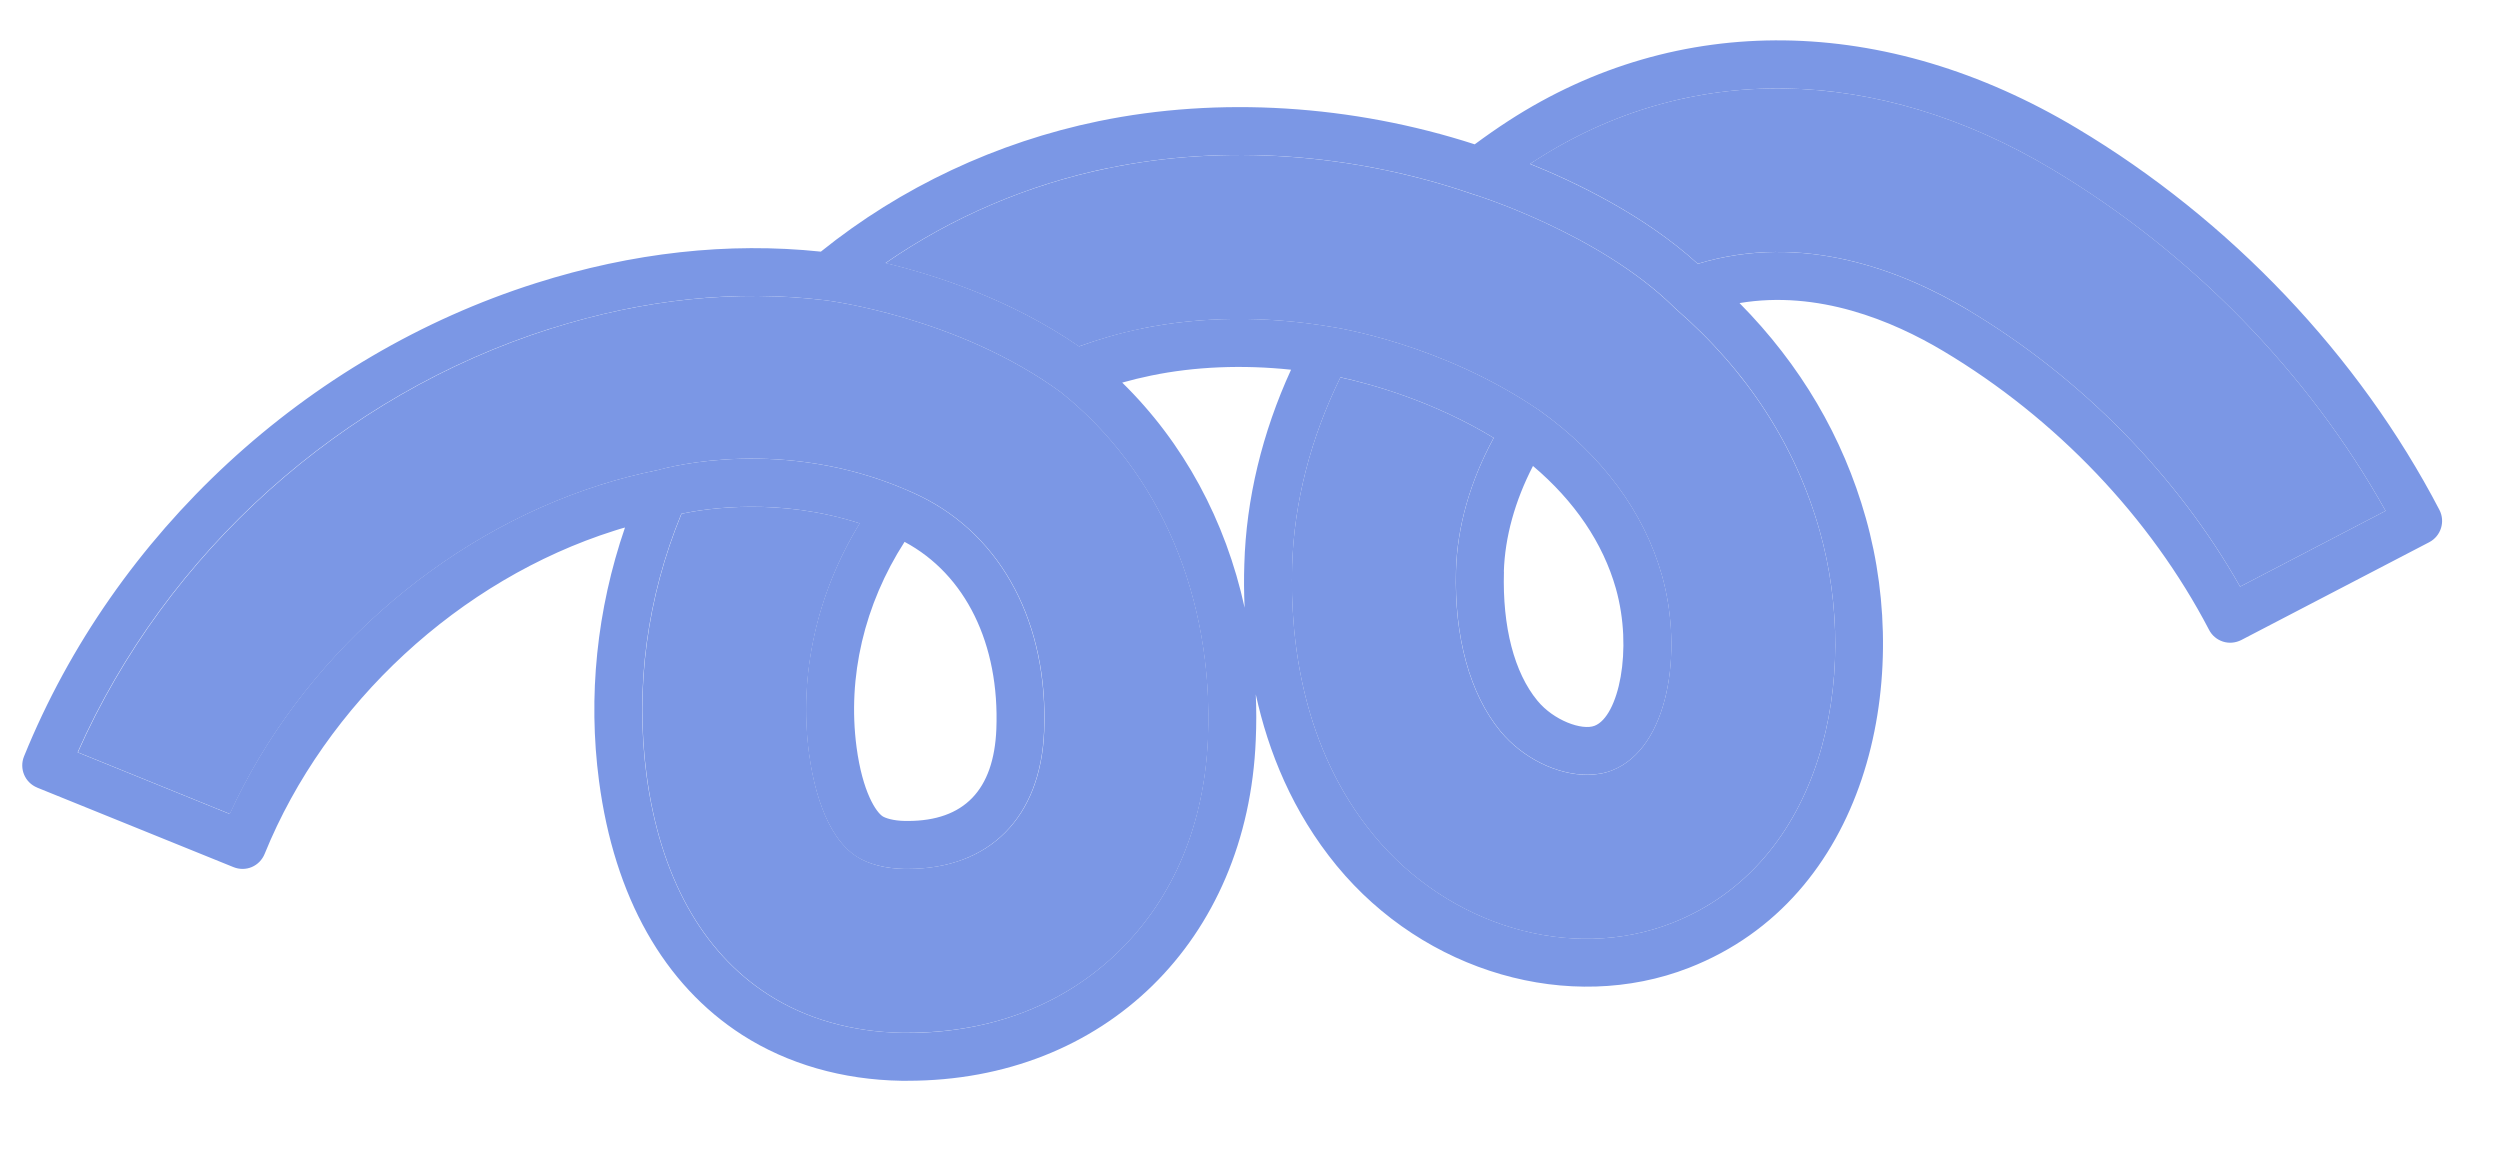
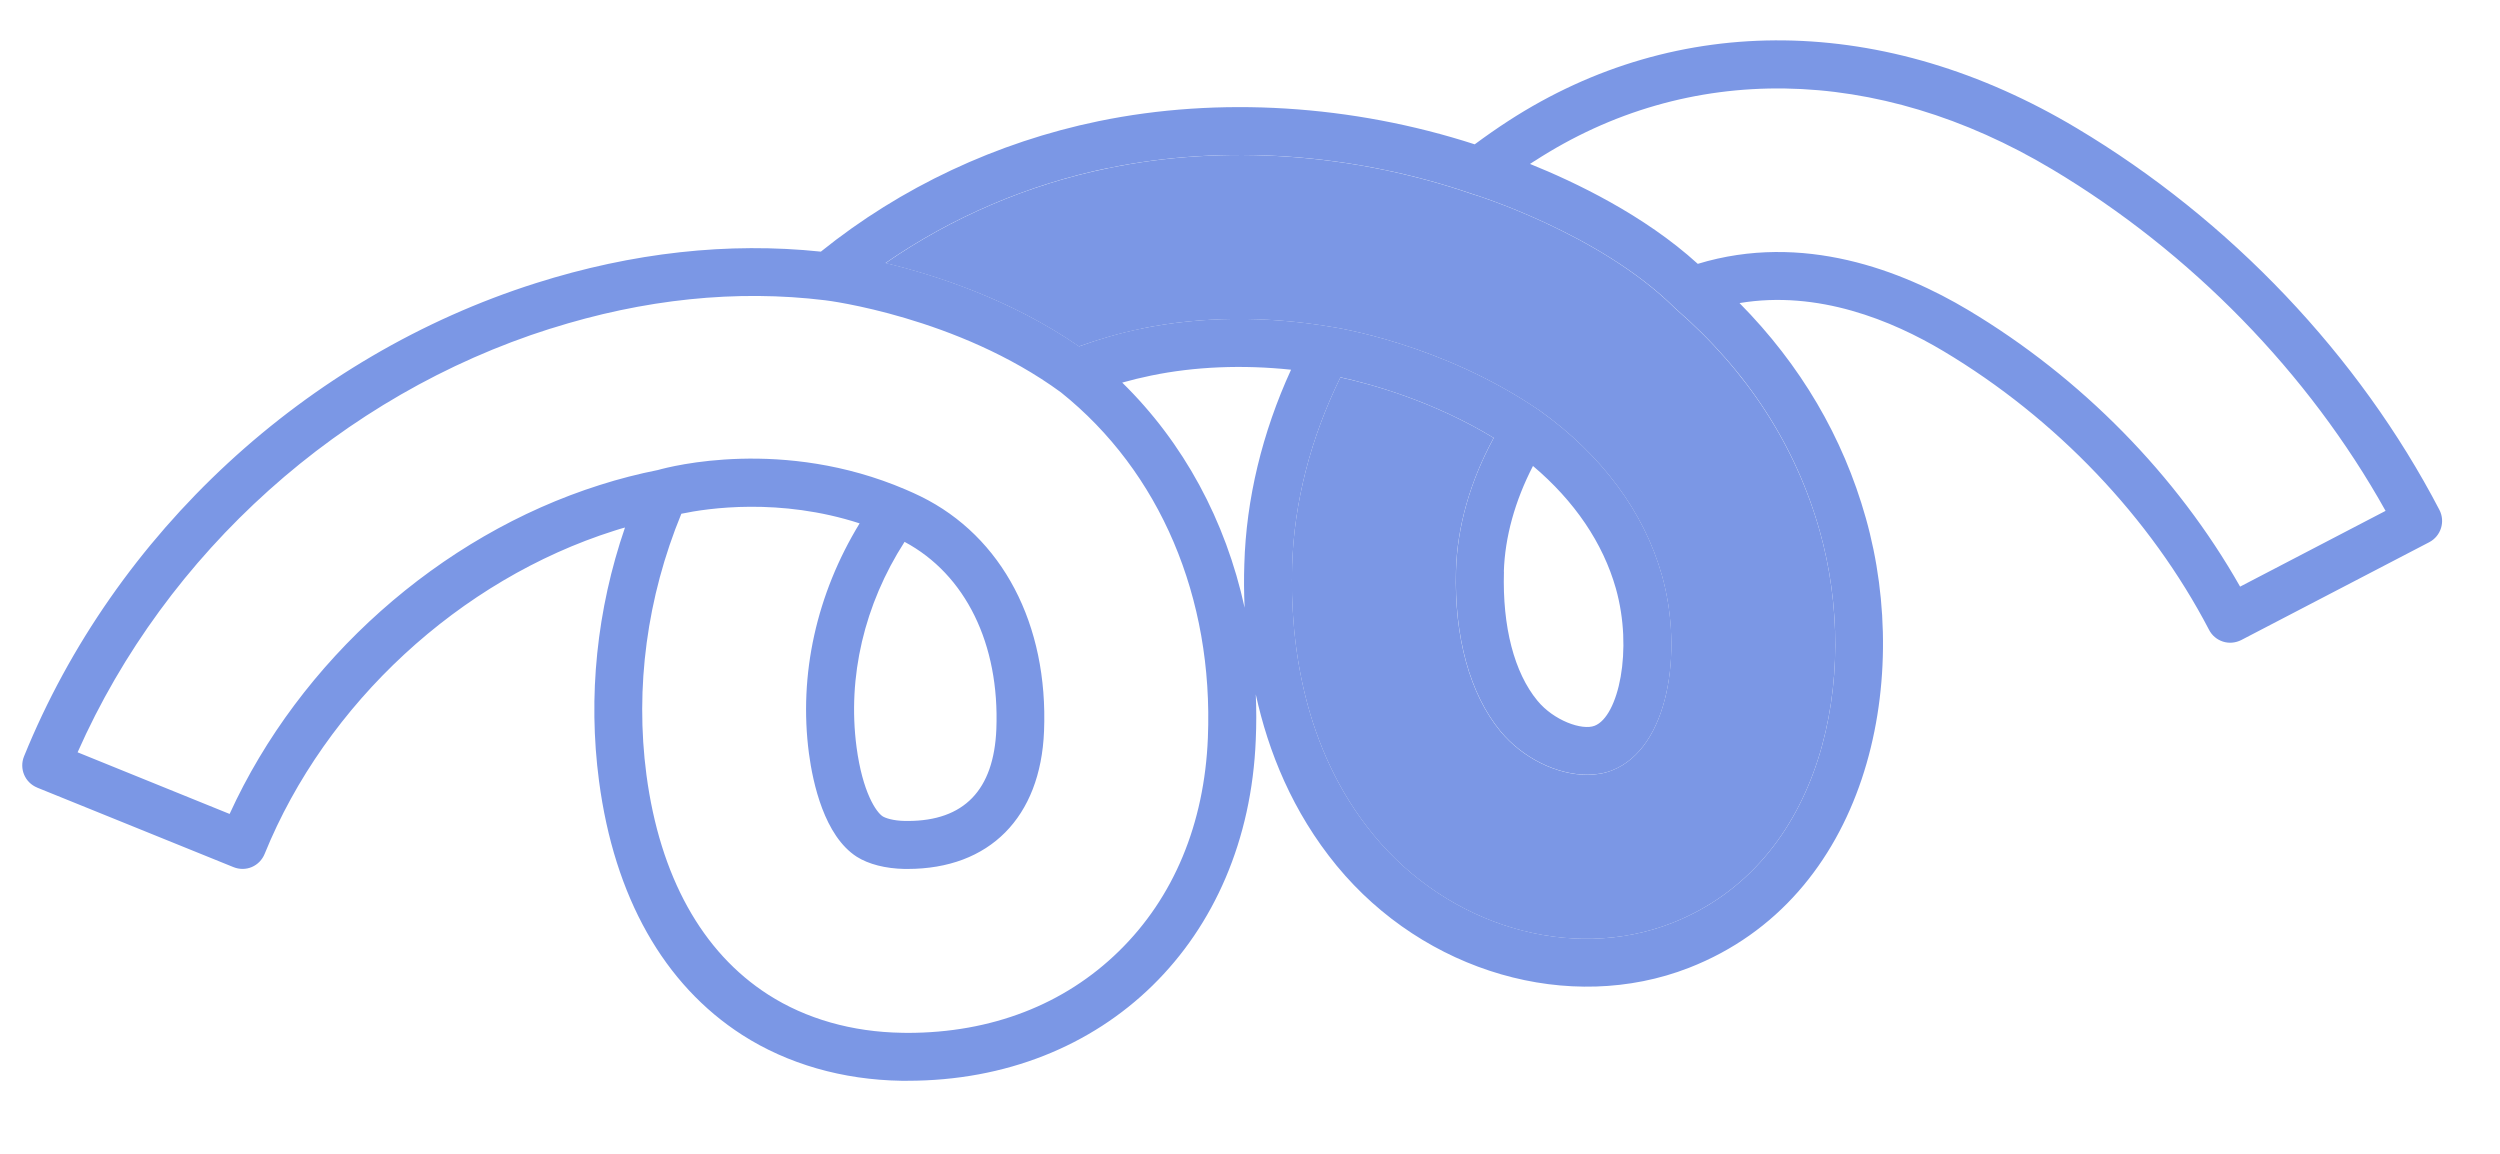
<svg xmlns="http://www.w3.org/2000/svg" width="26" height="12" viewBox="0 0 26 12" fill="none">
-   <path d="M6.24 5.044C6.44 4.981 6.643 4.928 6.845 4.888C6.976 4.851 8.145 4.546 9.419 5.091C9.473 5.113 9.527 5.138 9.578 5.163C10.426 5.58 10.905 6.492 10.86 7.605C10.824 8.501 10.293 9.036 9.44 9.036C9.429 9.036 9.418 9.036 9.407 9.036C9.211 9.034 9.035 8.988 8.912 8.909C8.575 8.693 8.456 8.144 8.415 7.836C8.307 7.015 8.494 6.177 8.942 5.443C8.111 5.174 7.362 5.285 7.088 5.343C6.731 6.211 6.605 7.147 6.725 8.059C6.864 9.112 7.302 9.902 7.991 10.344C8.383 10.596 8.864 10.733 9.382 10.741C9.402 10.741 9.42 10.741 9.44 10.741C10.312 10.741 11.072 10.447 11.639 9.892C12.208 9.335 12.528 8.567 12.564 7.673C12.623 6.214 12.066 4.904 11.035 4.08C9.962 3.295 8.599 3.124 8.585 3.123C7.661 3.011 6.699 3.11 5.727 3.418C3.554 4.106 1.733 5.743 0.81 7.824L2.391 8.465C3.119 6.871 4.574 5.572 6.242 5.044H6.24Z" fill="#7B97E5" />
-   <path d="M20.468 3.224C21.644 3.927 22.641 4.942 23.297 6.101L24.81 5.313C24.01 3.878 22.787 2.623 21.343 1.76C19.518 0.67 17.556 0.639 15.958 1.674C15.943 1.684 15.928 1.694 15.913 1.704C16.375 1.89 17.097 2.233 17.657 2.743C18.751 2.411 19.783 2.814 20.468 3.223L20.468 3.224Z" fill="#7B97E5" />
  <path d="M11.87 3.418C12.484 3.291 13.165 3.285 13.841 3.399C13.895 3.407 14.995 3.575 16.01 4.269C16.011 4.269 16.012 4.27 16.012 4.27C16.013 4.271 16.014 4.271 16.015 4.272C16.659 4.733 17.098 5.326 17.284 5.985C17.508 6.779 17.353 7.783 16.765 8.012C16.685 8.044 16.598 8.058 16.506 8.058C16.194 8.058 15.836 7.887 15.603 7.604C15.286 7.218 15.122 6.624 15.142 5.931C15.155 5.475 15.29 5.004 15.534 4.554C14.893 4.165 14.242 3.99 13.94 3.925C13.63 4.556 13.457 5.229 13.438 5.882C13.415 6.664 13.545 7.785 14.287 8.687C15.065 9.633 16.339 10.009 17.385 9.601C18.959 8.986 19.354 7.04 18.925 5.522C18.674 4.634 18.171 3.858 17.43 3.215C17.427 3.212 17.425 3.209 17.422 3.207C17.421 3.206 17.419 3.205 17.418 3.204C16.631 2.422 15.324 2.021 15.311 2.018C15.309 2.017 15.308 2.016 15.306 2.016C15.305 2.016 15.303 2.015 15.302 2.015C14.074 1.594 12.733 1.499 11.525 1.749C10.691 1.92 9.9 2.259 9.209 2.737C9.724 2.86 10.51 3.113 11.221 3.603C11.432 3.527 11.649 3.464 11.87 3.419L11.87 3.418Z" fill="#7B97E5" />
  <path d="M0.386 8.191L2.428 9.018C2.49 9.043 2.558 9.043 2.619 9.017C2.68 8.991 2.727 8.942 2.752 8.881C3.387 7.317 4.781 6.028 6.39 5.519C6.427 5.507 6.463 5.496 6.5 5.486C6.207 6.339 6.113 7.242 6.23 8.124C6.389 9.327 6.904 10.24 7.72 10.764C8.191 11.066 8.763 11.23 9.373 11.24C9.395 11.24 9.416 11.24 9.438 11.24C11.487 11.24 12.976 9.782 13.06 7.694C13.067 7.535 13.067 7.377 13.06 7.221C13.19 7.816 13.442 8.444 13.902 9.004C14.816 10.114 16.323 10.55 17.566 10.065C19.414 9.343 19.893 7.116 19.404 5.386C19.167 4.544 18.726 3.795 18.091 3.152C18.908 3.015 19.678 3.333 20.212 3.652C21.384 4.352 22.365 5.382 22.974 6.55C23.004 6.609 23.057 6.653 23.12 6.673C23.183 6.693 23.251 6.686 23.31 6.656L25.264 5.639C25.386 5.575 25.433 5.425 25.37 5.303C24.533 3.696 23.194 2.286 21.598 1.333C19.605 0.142 17.45 0.115 15.688 1.257C15.569 1.334 15.452 1.416 15.337 1.501C14.061 1.088 12.677 1.002 11.426 1.26C10.365 1.479 9.369 1.947 8.537 2.617C7.575 2.516 6.579 2.626 5.575 2.944C3.184 3.701 1.193 5.542 0.25 7.866C0.198 7.994 0.259 8.139 0.387 8.191H0.386ZM12.941 5.868C12.936 6.01 12.937 6.161 12.944 6.32C12.746 5.412 12.309 4.604 11.671 3.979C11.77 3.951 11.87 3.927 11.971 3.906C12.426 3.812 12.923 3.792 13.427 3.845C13.127 4.499 12.96 5.192 12.941 5.868ZM15.959 1.675C17.556 0.639 19.519 0.67 21.343 1.761C22.787 2.624 24.01 3.879 24.81 5.313L23.297 6.101C22.641 4.943 21.645 3.927 20.468 3.224C19.783 2.815 18.751 2.411 17.657 2.744C17.097 2.234 16.374 1.891 15.912 1.705C15.928 1.695 15.943 1.685 15.958 1.675L15.959 1.675ZM11.526 1.748C12.733 1.499 14.075 1.593 15.303 2.014C15.304 2.015 15.306 2.015 15.307 2.015C15.308 2.015 15.31 2.016 15.312 2.017C15.325 2.021 16.632 2.422 17.419 3.203C17.42 3.204 17.422 3.205 17.423 3.206C17.426 3.208 17.428 3.211 17.431 3.214C18.172 3.857 18.675 4.633 18.925 5.521C19.354 7.039 18.96 8.985 17.386 9.6C16.34 10.008 15.066 9.632 14.288 8.686C13.545 7.784 13.416 6.663 13.439 5.882C13.457 5.228 13.631 4.555 13.941 3.924C14.242 3.99 14.894 4.165 15.535 4.554C15.291 5.003 15.156 5.474 15.143 5.93C15.123 6.623 15.287 7.217 15.604 7.603C15.837 7.886 16.195 8.057 16.507 8.057C16.598 8.057 16.686 8.043 16.765 8.012C17.354 7.782 17.509 6.778 17.285 5.984C17.099 5.325 16.66 4.732 16.015 4.271C16.015 4.27 16.014 4.27 16.013 4.27C16.012 4.269 16.012 4.268 16.011 4.268C14.996 3.574 13.895 3.406 13.841 3.398C13.166 3.284 12.485 3.29 11.871 3.417C11.651 3.462 11.434 3.525 11.223 3.602C10.512 3.112 9.726 2.859 9.21 2.735C9.901 2.257 10.693 1.919 11.527 1.747L11.526 1.748ZM15.64 5.945C15.651 5.586 15.755 5.21 15.943 4.846C16.375 5.211 16.671 5.647 16.805 6.12C16.985 6.76 16.832 7.452 16.584 7.548C16.454 7.599 16.159 7.494 15.989 7.287C15.748 6.995 15.624 6.518 15.641 5.945H15.64ZM5.725 3.418C6.698 3.11 7.659 3.01 8.583 3.123C8.597 3.124 9.96 3.294 11.033 4.08C12.064 4.905 12.621 6.214 12.562 7.673C12.526 8.567 12.207 9.335 11.637 9.892C11.07 10.448 10.309 10.742 9.438 10.742C9.419 10.742 9.4 10.742 9.38 10.741C8.863 10.733 8.381 10.596 7.989 10.344C7.3 9.902 6.863 9.112 6.723 8.059C6.603 7.147 6.729 6.211 7.086 5.343C7.36 5.285 8.11 5.174 8.94 5.443C8.492 6.177 8.305 7.015 8.413 7.836C8.454 8.144 8.573 8.693 8.91 8.91C9.033 8.988 9.209 9.033 9.406 9.037C9.416 9.037 9.428 9.037 9.438 9.037C10.291 9.037 10.822 8.501 10.858 7.605C10.903 6.492 10.424 5.58 9.576 5.163C9.525 5.138 9.472 5.114 9.418 5.091C8.144 4.546 6.974 4.851 6.843 4.888C6.642 4.928 6.438 4.98 6.238 5.044C4.57 5.572 3.116 6.871 2.388 8.465L0.807 7.824C1.729 5.743 3.551 4.106 5.723 3.418H5.725ZM9.407 5.635C10.042 5.974 10.397 6.698 10.362 7.584C10.336 8.217 10.026 8.538 9.44 8.538H9.414C9.286 8.536 9.207 8.507 9.18 8.49C9.113 8.447 8.971 8.242 8.908 7.77C8.812 7.039 8.988 6.288 9.407 5.636V5.635Z" fill="#7B97E5" />
</svg>